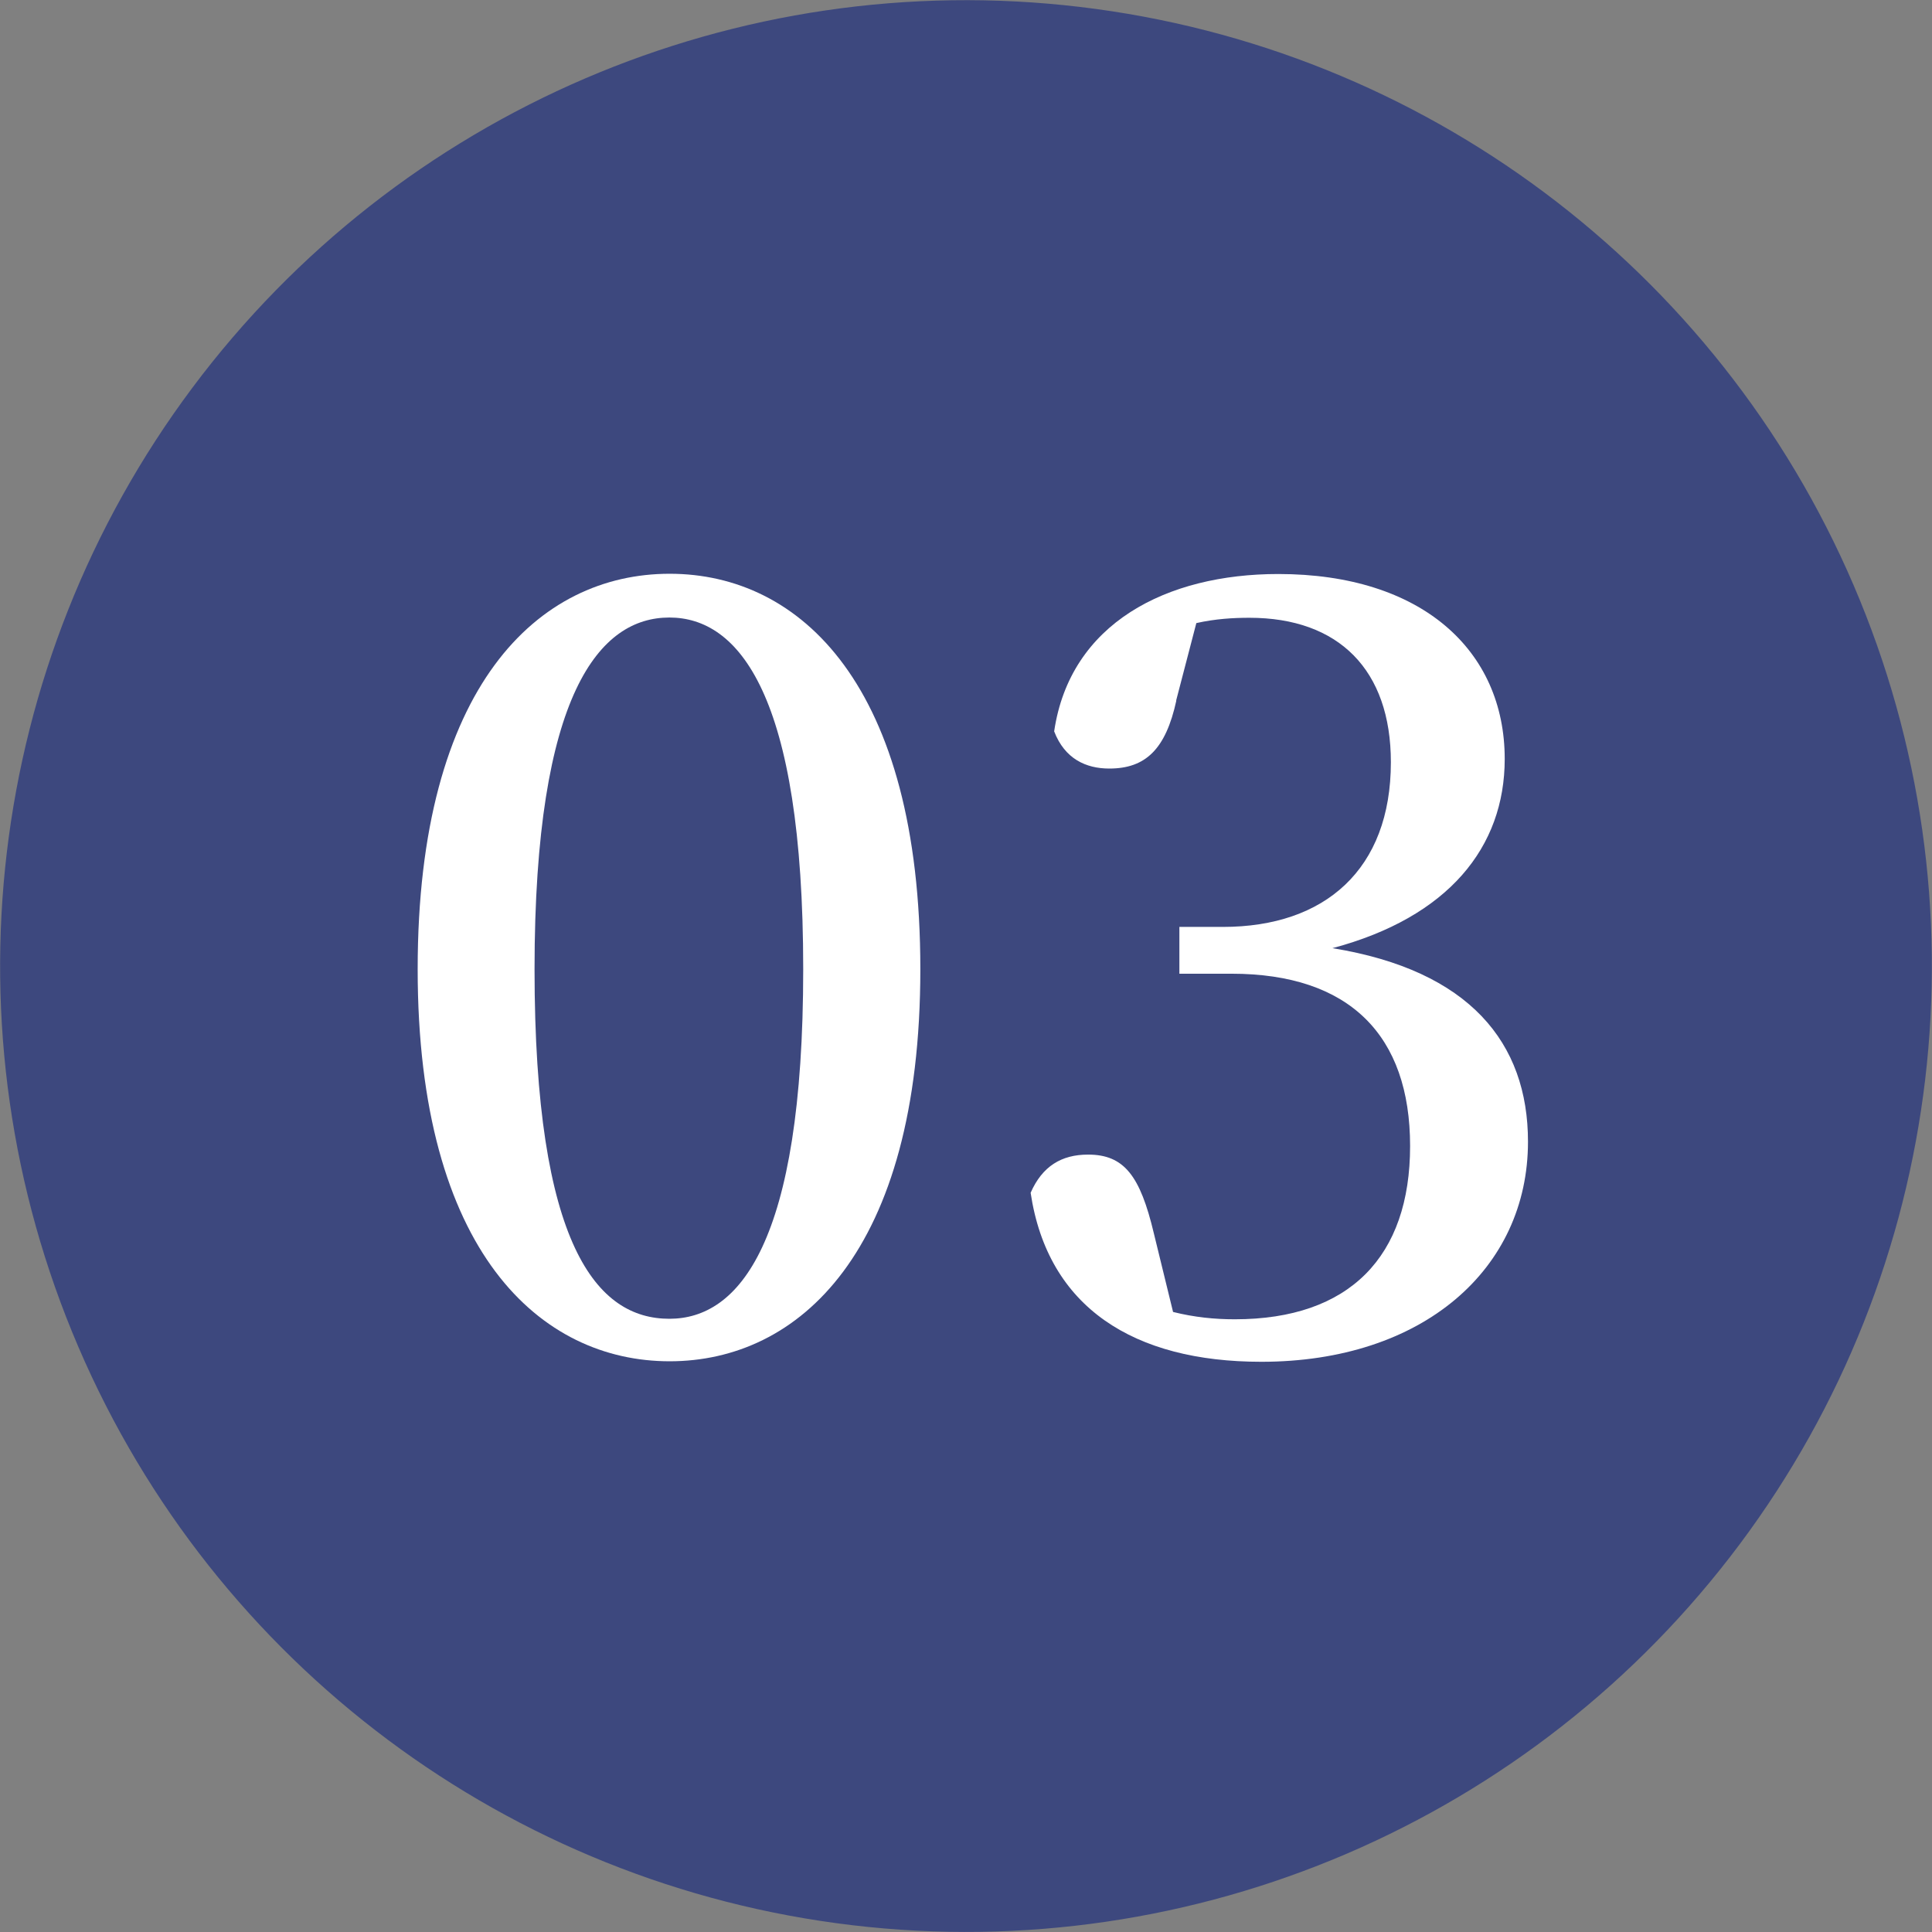
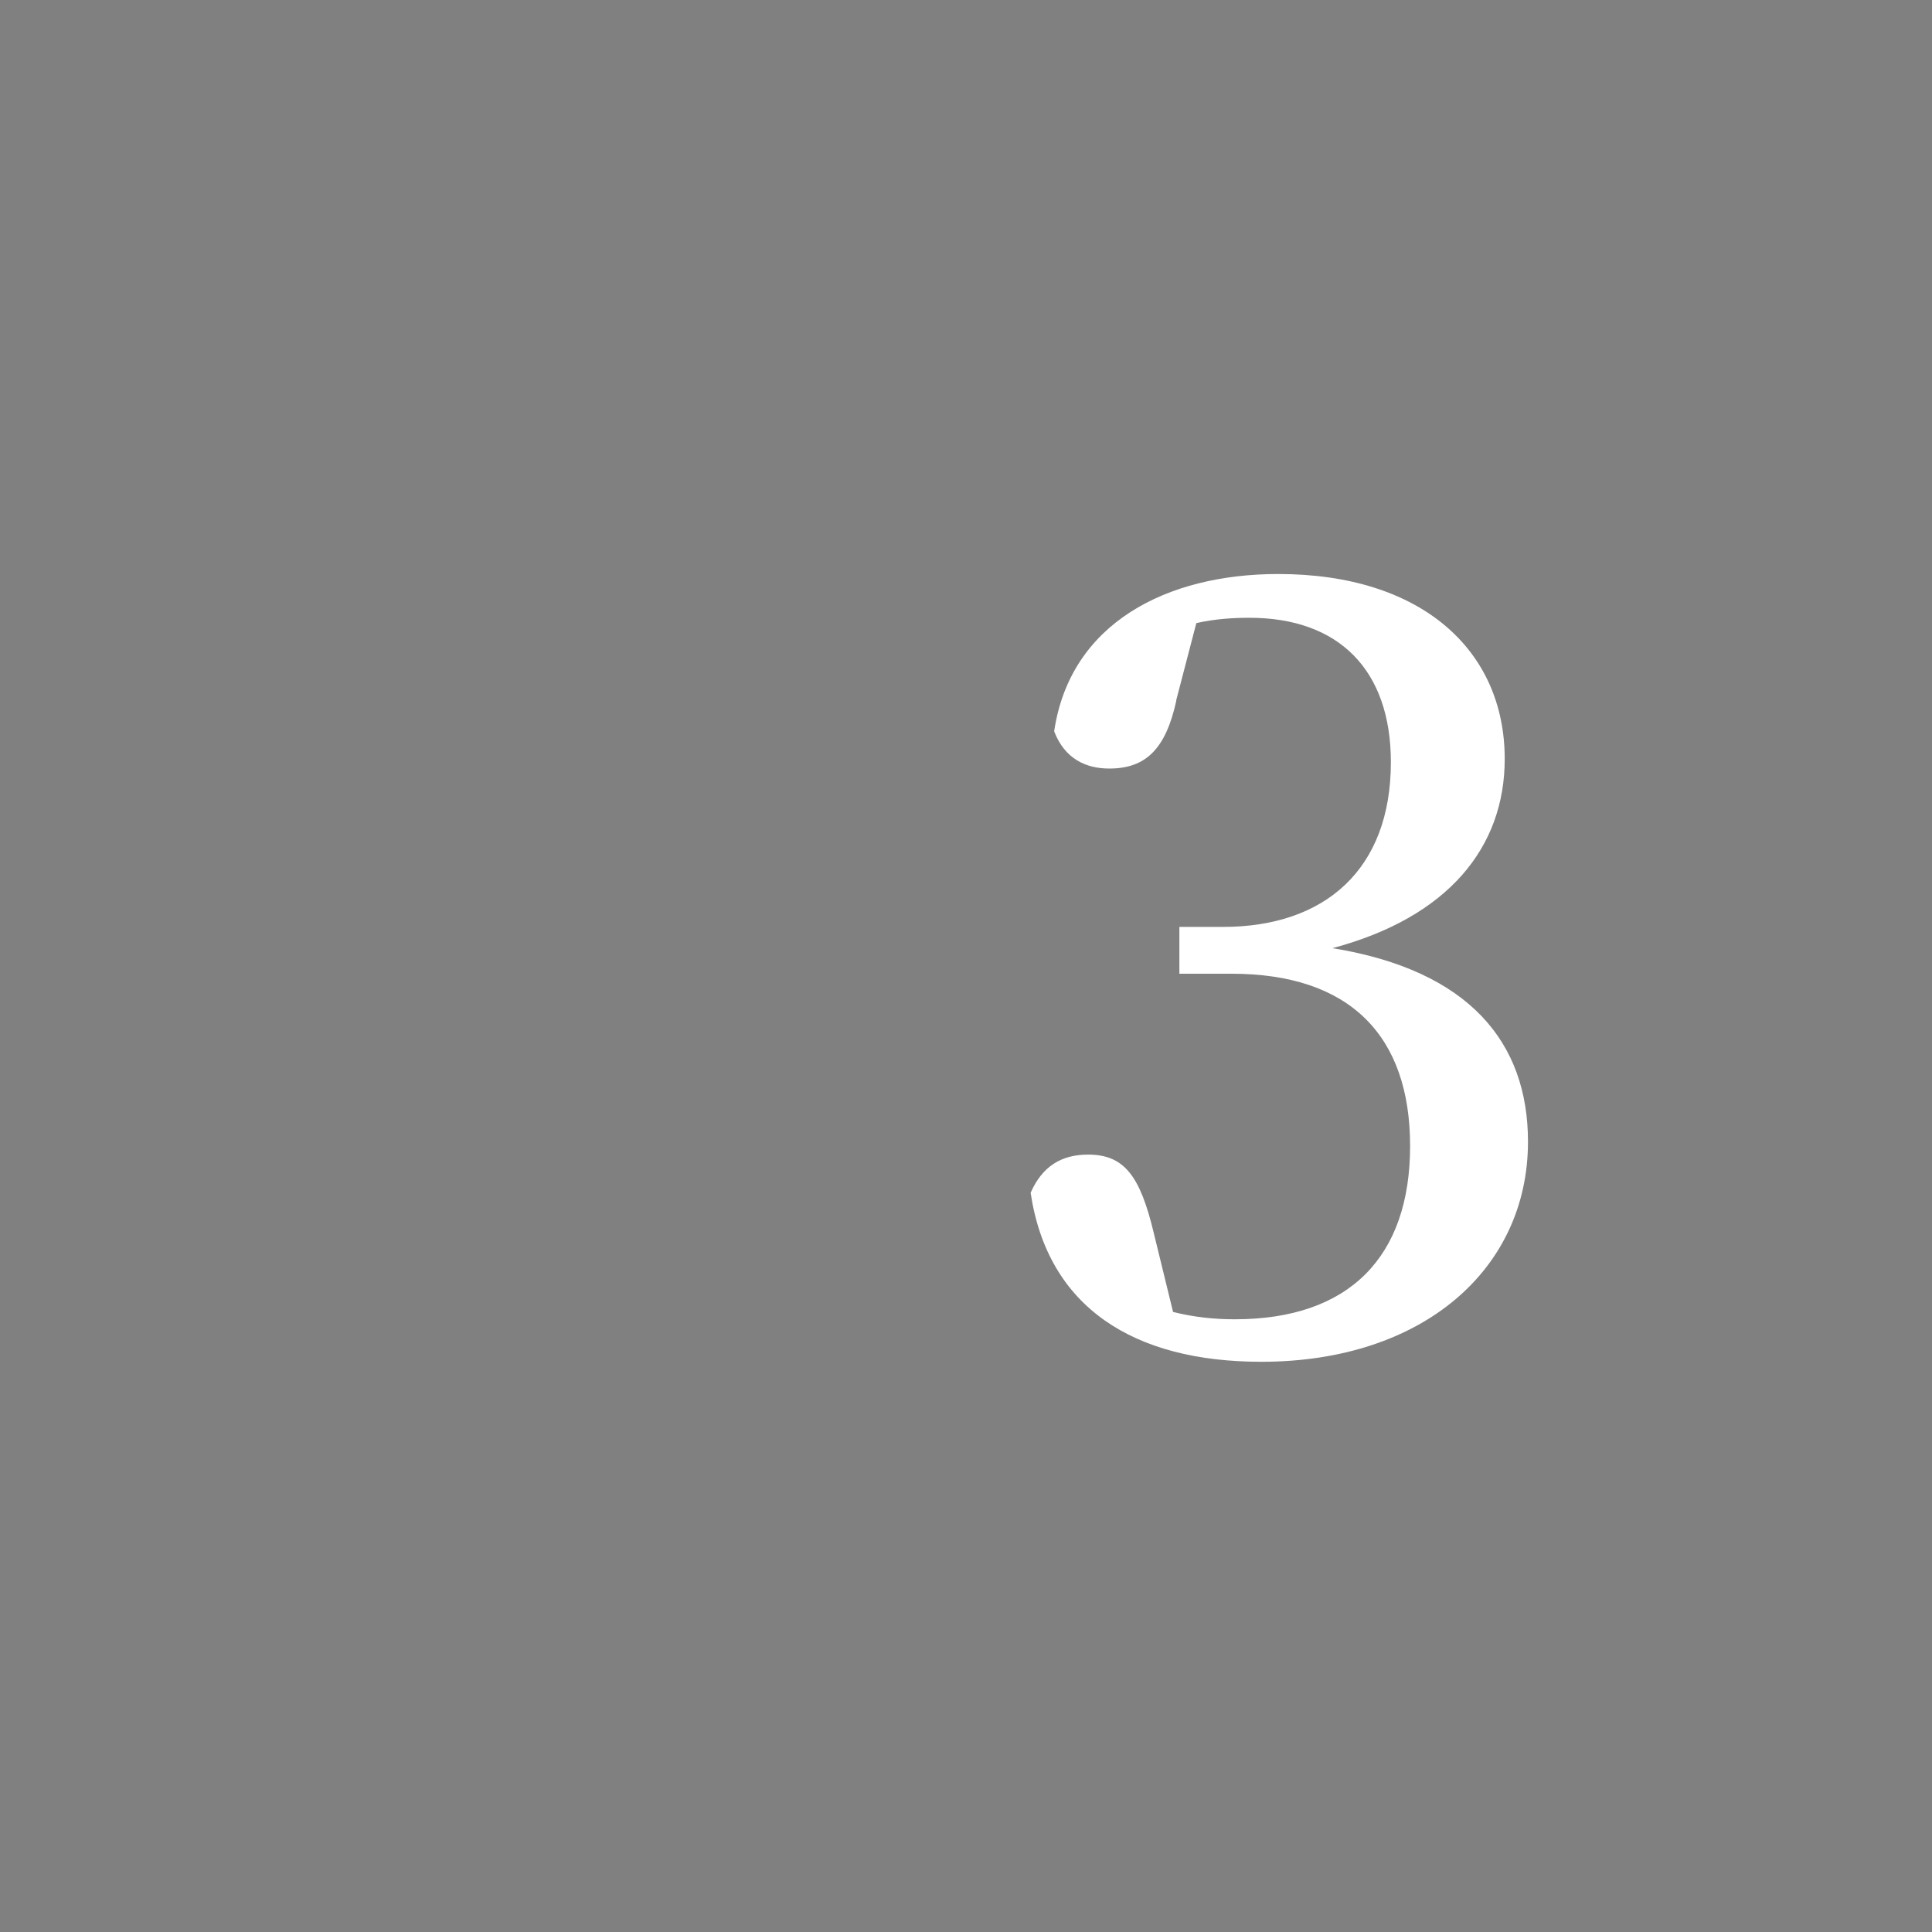
<svg xmlns="http://www.w3.org/2000/svg" id="_レイヤー_2" viewBox="0 0 76.37 76.37">
  <rect x="0" y="0" width="76.37" height="76.37" fill="#808080" stroke="none" />
  <g id="_画像_css">
-     <circle cx="38.18" cy="38.18" r="38.18" transform="translate(-4.23 71.6) rotate(-83.23)" style="fill:#3d487e; stroke-width:0px;" />
-     <path d="M36.38,38.31c0,11.22-4.83,15.5-9.91,15.5s-9.96-4.28-9.96-15.5,4.79-15.63,9.96-15.63,9.91,4.41,9.91,15.63ZM26.46,52.13c2.73,0,5.29-2.94,5.29-13.82s-2.56-13.9-5.29-13.9-5.33,2.94-5.33,13.9,2.48,13.82,5.33,13.82Z" style="fill:#fff; stroke-width:0px;" />
    <path d="M46.5,27.69c-.42,1.93-1.22,2.69-2.65,2.69-.92,0-1.76-.38-2.18-1.47.63-4.28,4.45-6.22,8.86-6.22,5.67,0,8.95,3.02,8.95,7.31,0,3.49-2.23,6.26-6.81,7.48,5.42.88,7.73,3.74,7.73,7.65,0,5.04-4.16,8.7-10.54,8.7-5.04,0-8.44-2.14-9.12-6.68.46-1.05,1.22-1.51,2.27-1.51,1.43,0,2.06.84,2.6,3.11l.76,3.11c.84.21,1.64.29,2.44.29,4.54,0,6.93-2.48,6.93-6.85s-2.39-6.81-7.06-6.81h-2.06v-1.85h1.72c4.03,0,6.64-2.27,6.64-6.51,0-3.65-2.06-5.71-5.59-5.71-.63,0-1.34.04-2.1.21l-.8,3.07Z" style="fill:#fff; stroke-width:0px;" />
  </g>
</svg>